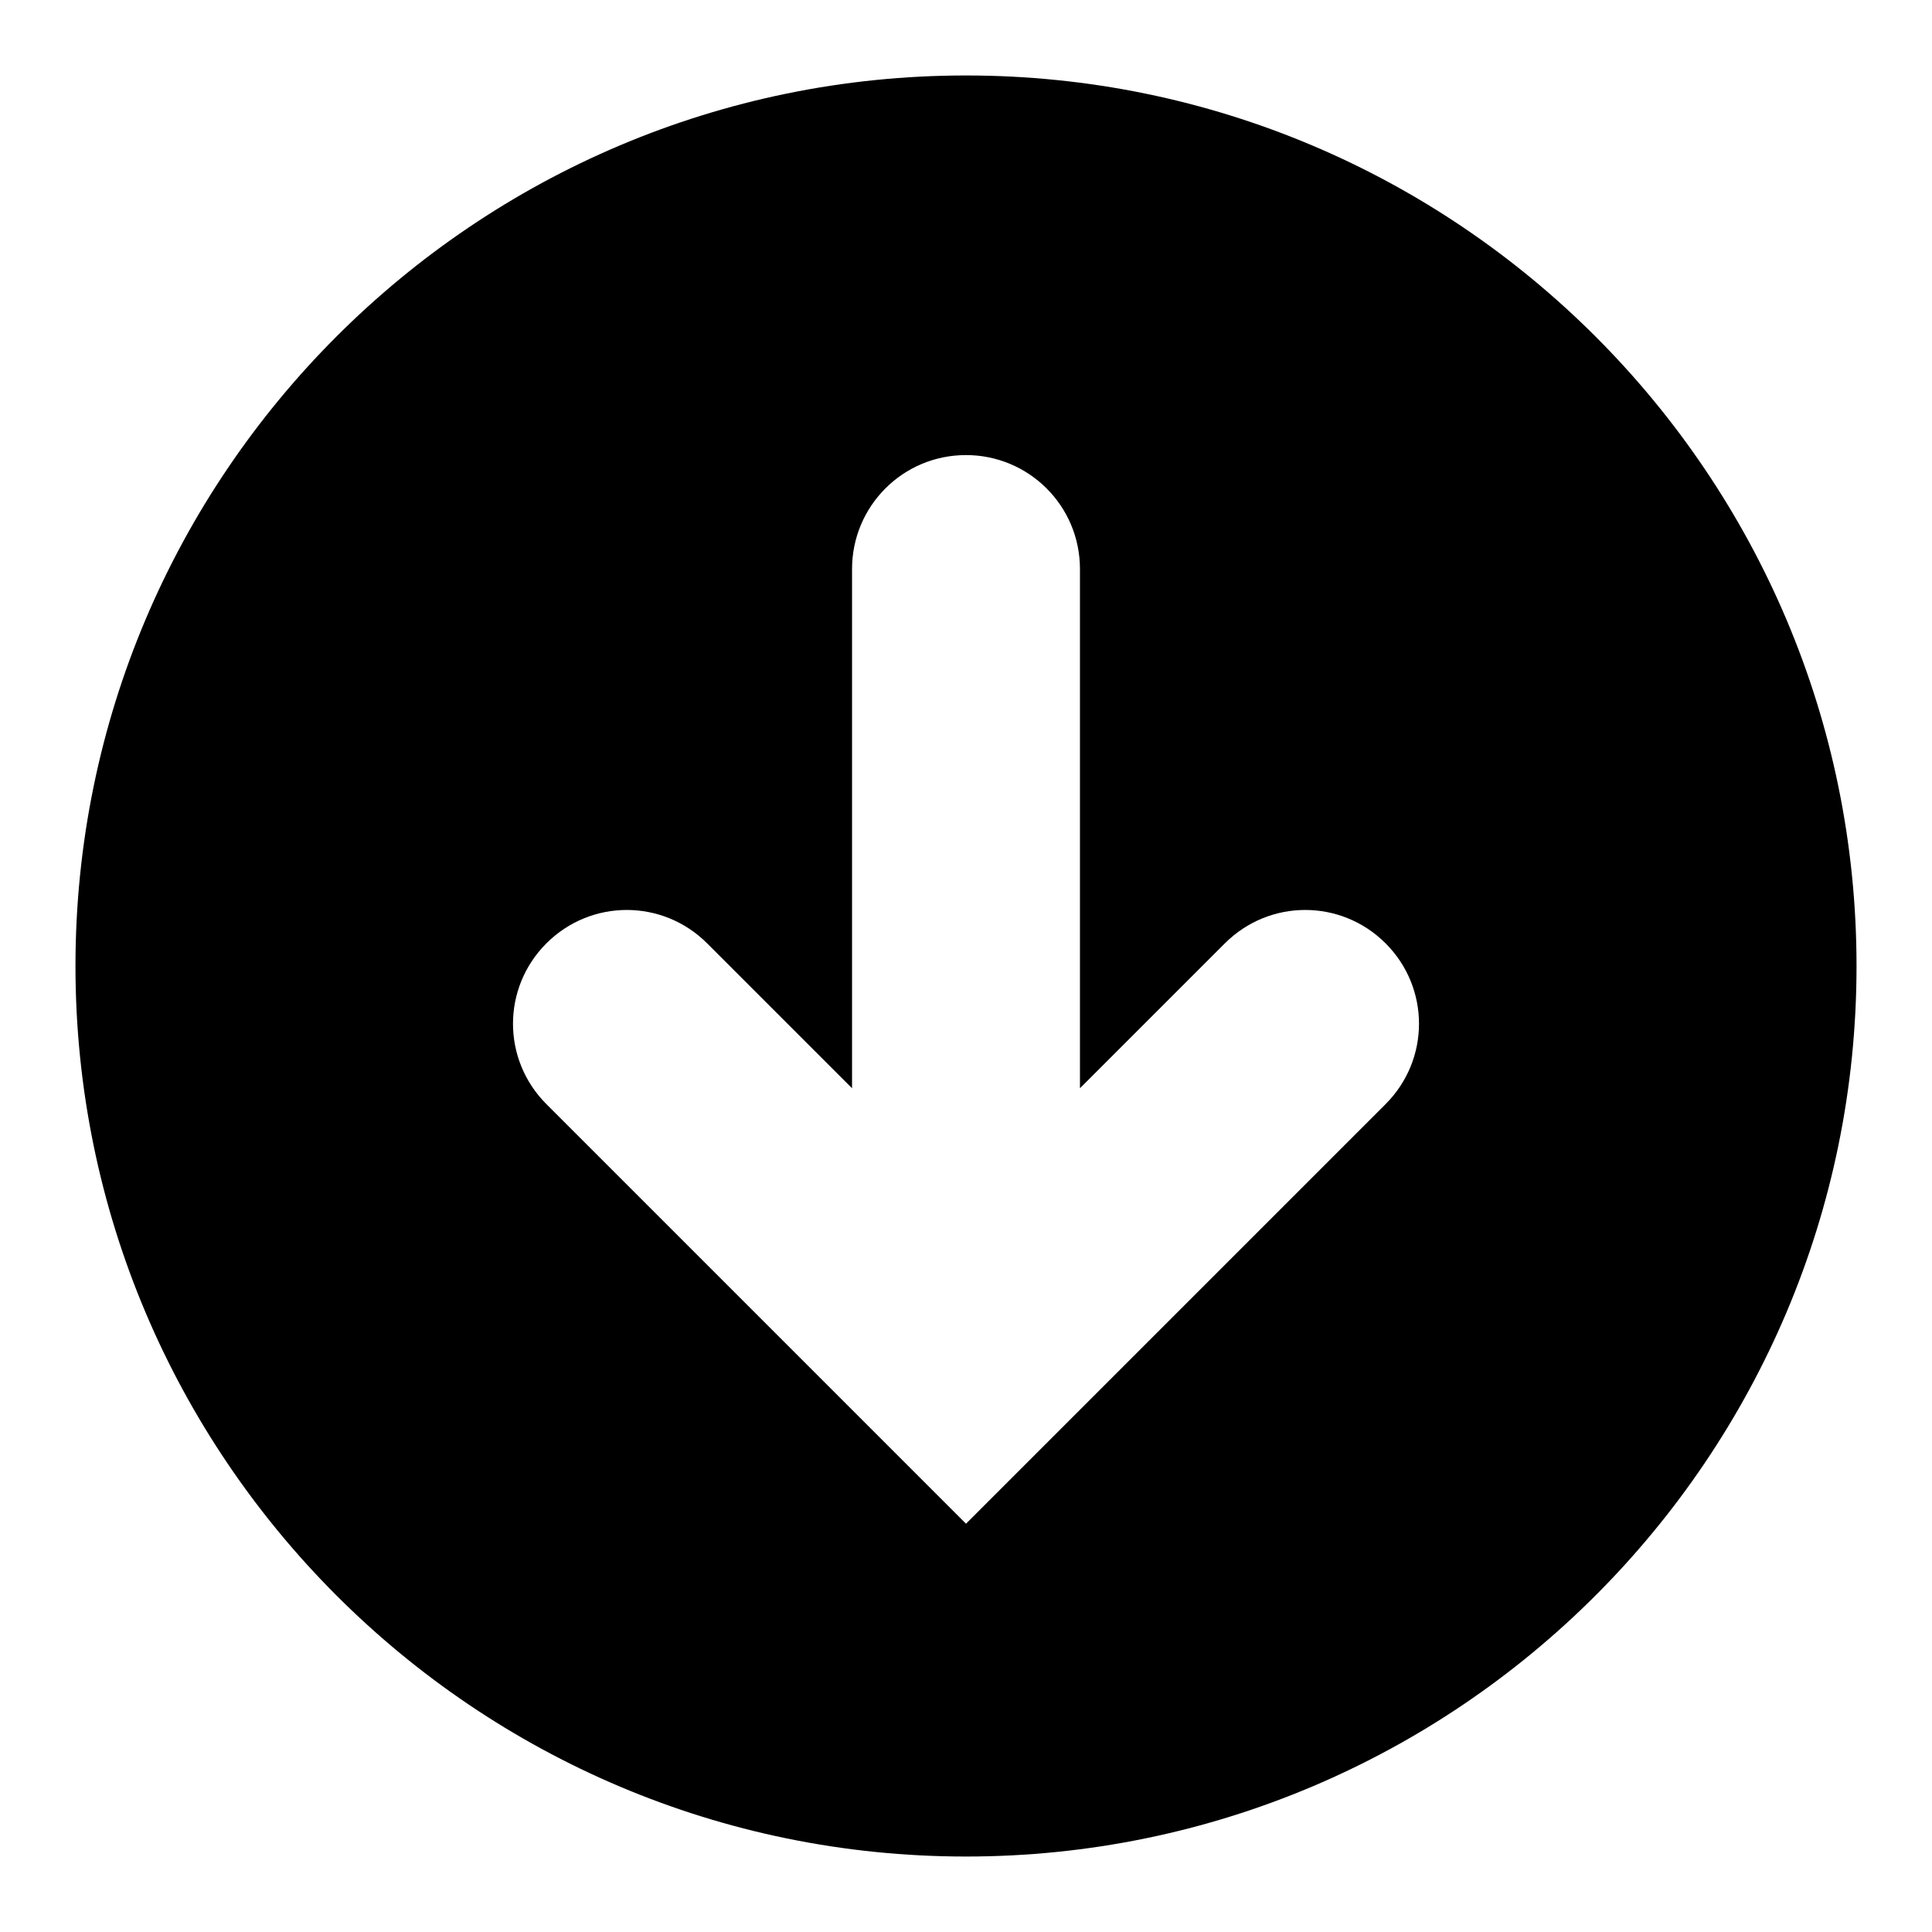
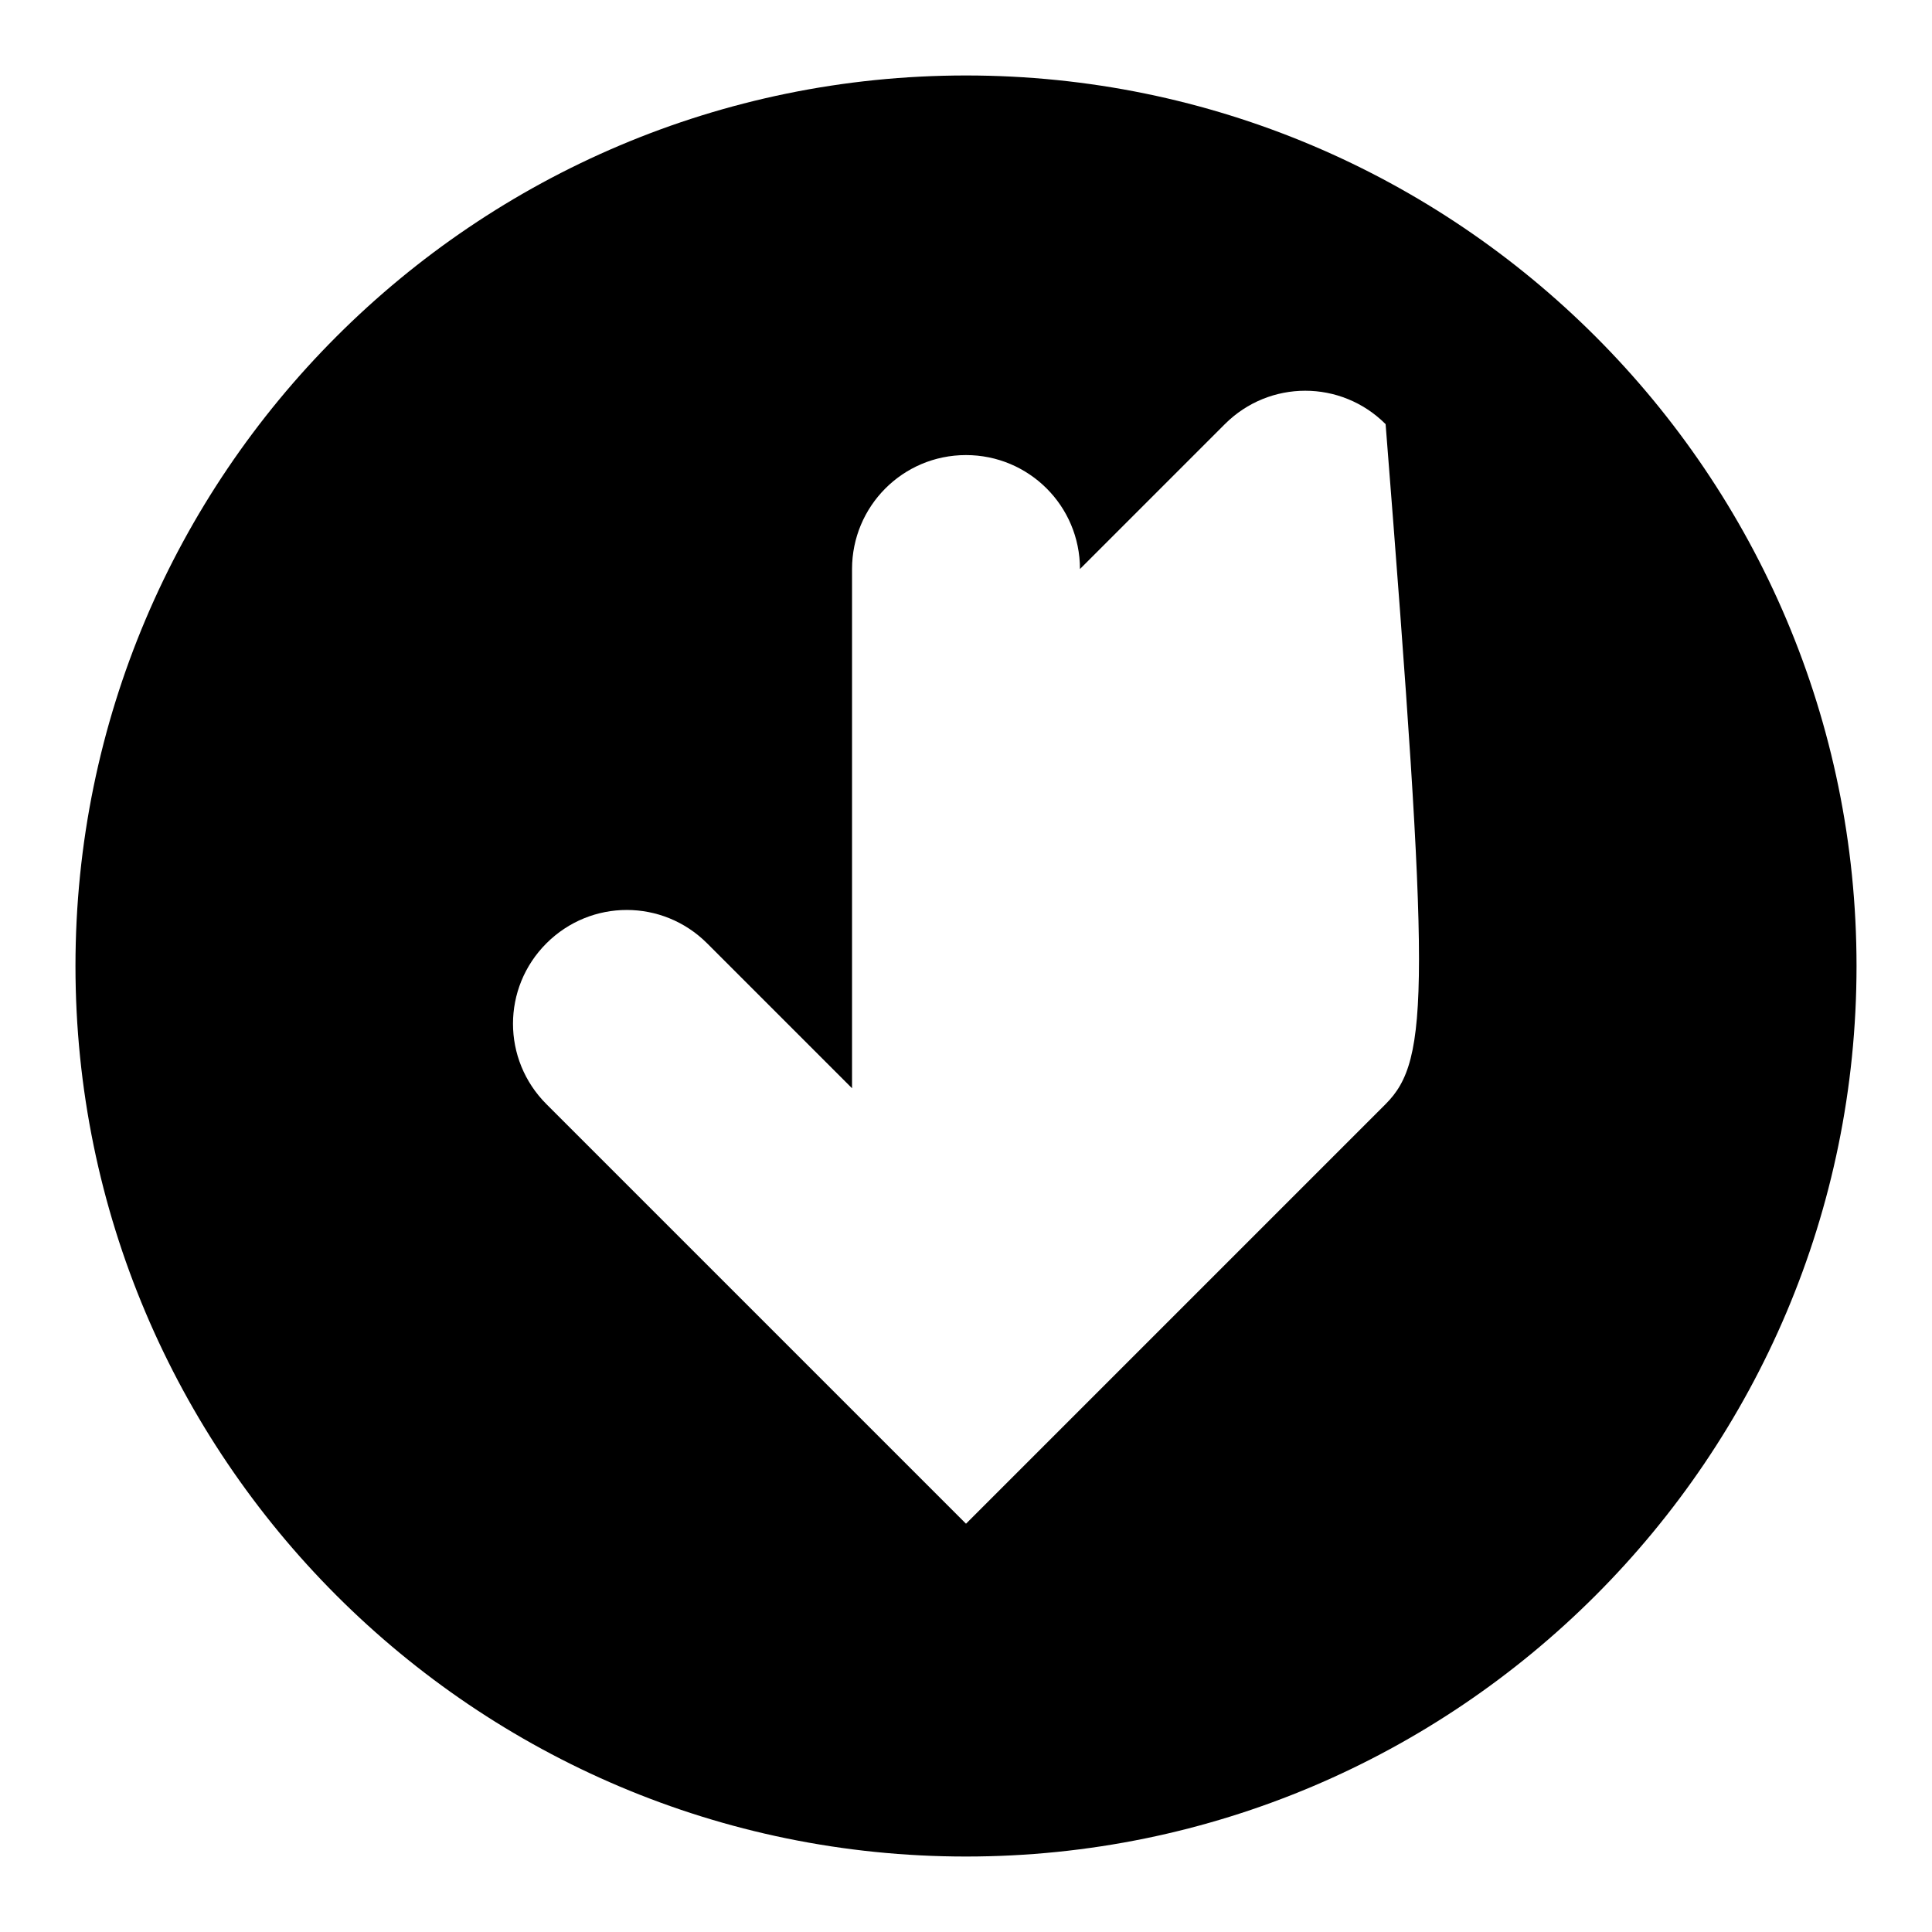
<svg xmlns="http://www.w3.org/2000/svg" version="1.1" x="0px" y="0px" viewBox="0 0 256 256" enable-background="new 0 0 256 256" xml:space="preserve">
  <g>
    <g>
      <g>
-         <path fill="#000000" d="M128,10C62.9,10,10,62.9,10,128c0,65.1,52.9,118,118,118c65.1,0,118-52.9,118-118C246,62.9,193.1,10,128,10z M183.6,146.3L128,201.9l-55.6-55.6c-5.9-5.9-5.9-15.4,0-21.3c5.9-5.9,15.4-5.9,21.3,0l19.2,19.2V75.4c0-8.3,6.7-15.1,15.1-15.1c8.3,0,15.1,6.7,15.1,15.1v68.8l19.2-19.2c5.9-5.9,15.4-5.9,21.3,0C189.5,130.9,189.5,140.4,183.6,146.3z" />
+         <path fill="#000000" d="M128,10C62.9,10,10,62.9,10,128c0,65.1,52.9,118,118,118c65.1,0,118-52.9,118-118C246,62.9,193.1,10,128,10z M183.6,146.3L128,201.9l-55.6-55.6c-5.9-5.9-5.9-15.4,0-21.3c5.9-5.9,15.4-5.9,21.3,0l19.2,19.2V75.4c0-8.3,6.7-15.1,15.1-15.1c8.3,0,15.1,6.7,15.1,15.1l19.2-19.2c5.9-5.9,15.4-5.9,21.3,0C189.5,130.9,189.5,140.4,183.6,146.3z" />
      </g>
      <g />
      <g />
      <g />
      <g />
      <g />
      <g />
      <g />
      <g />
      <g />
      <g />
      <g />
      <g />
      <g />
      <g />
      <g />
    </g>
  </g>
</svg>